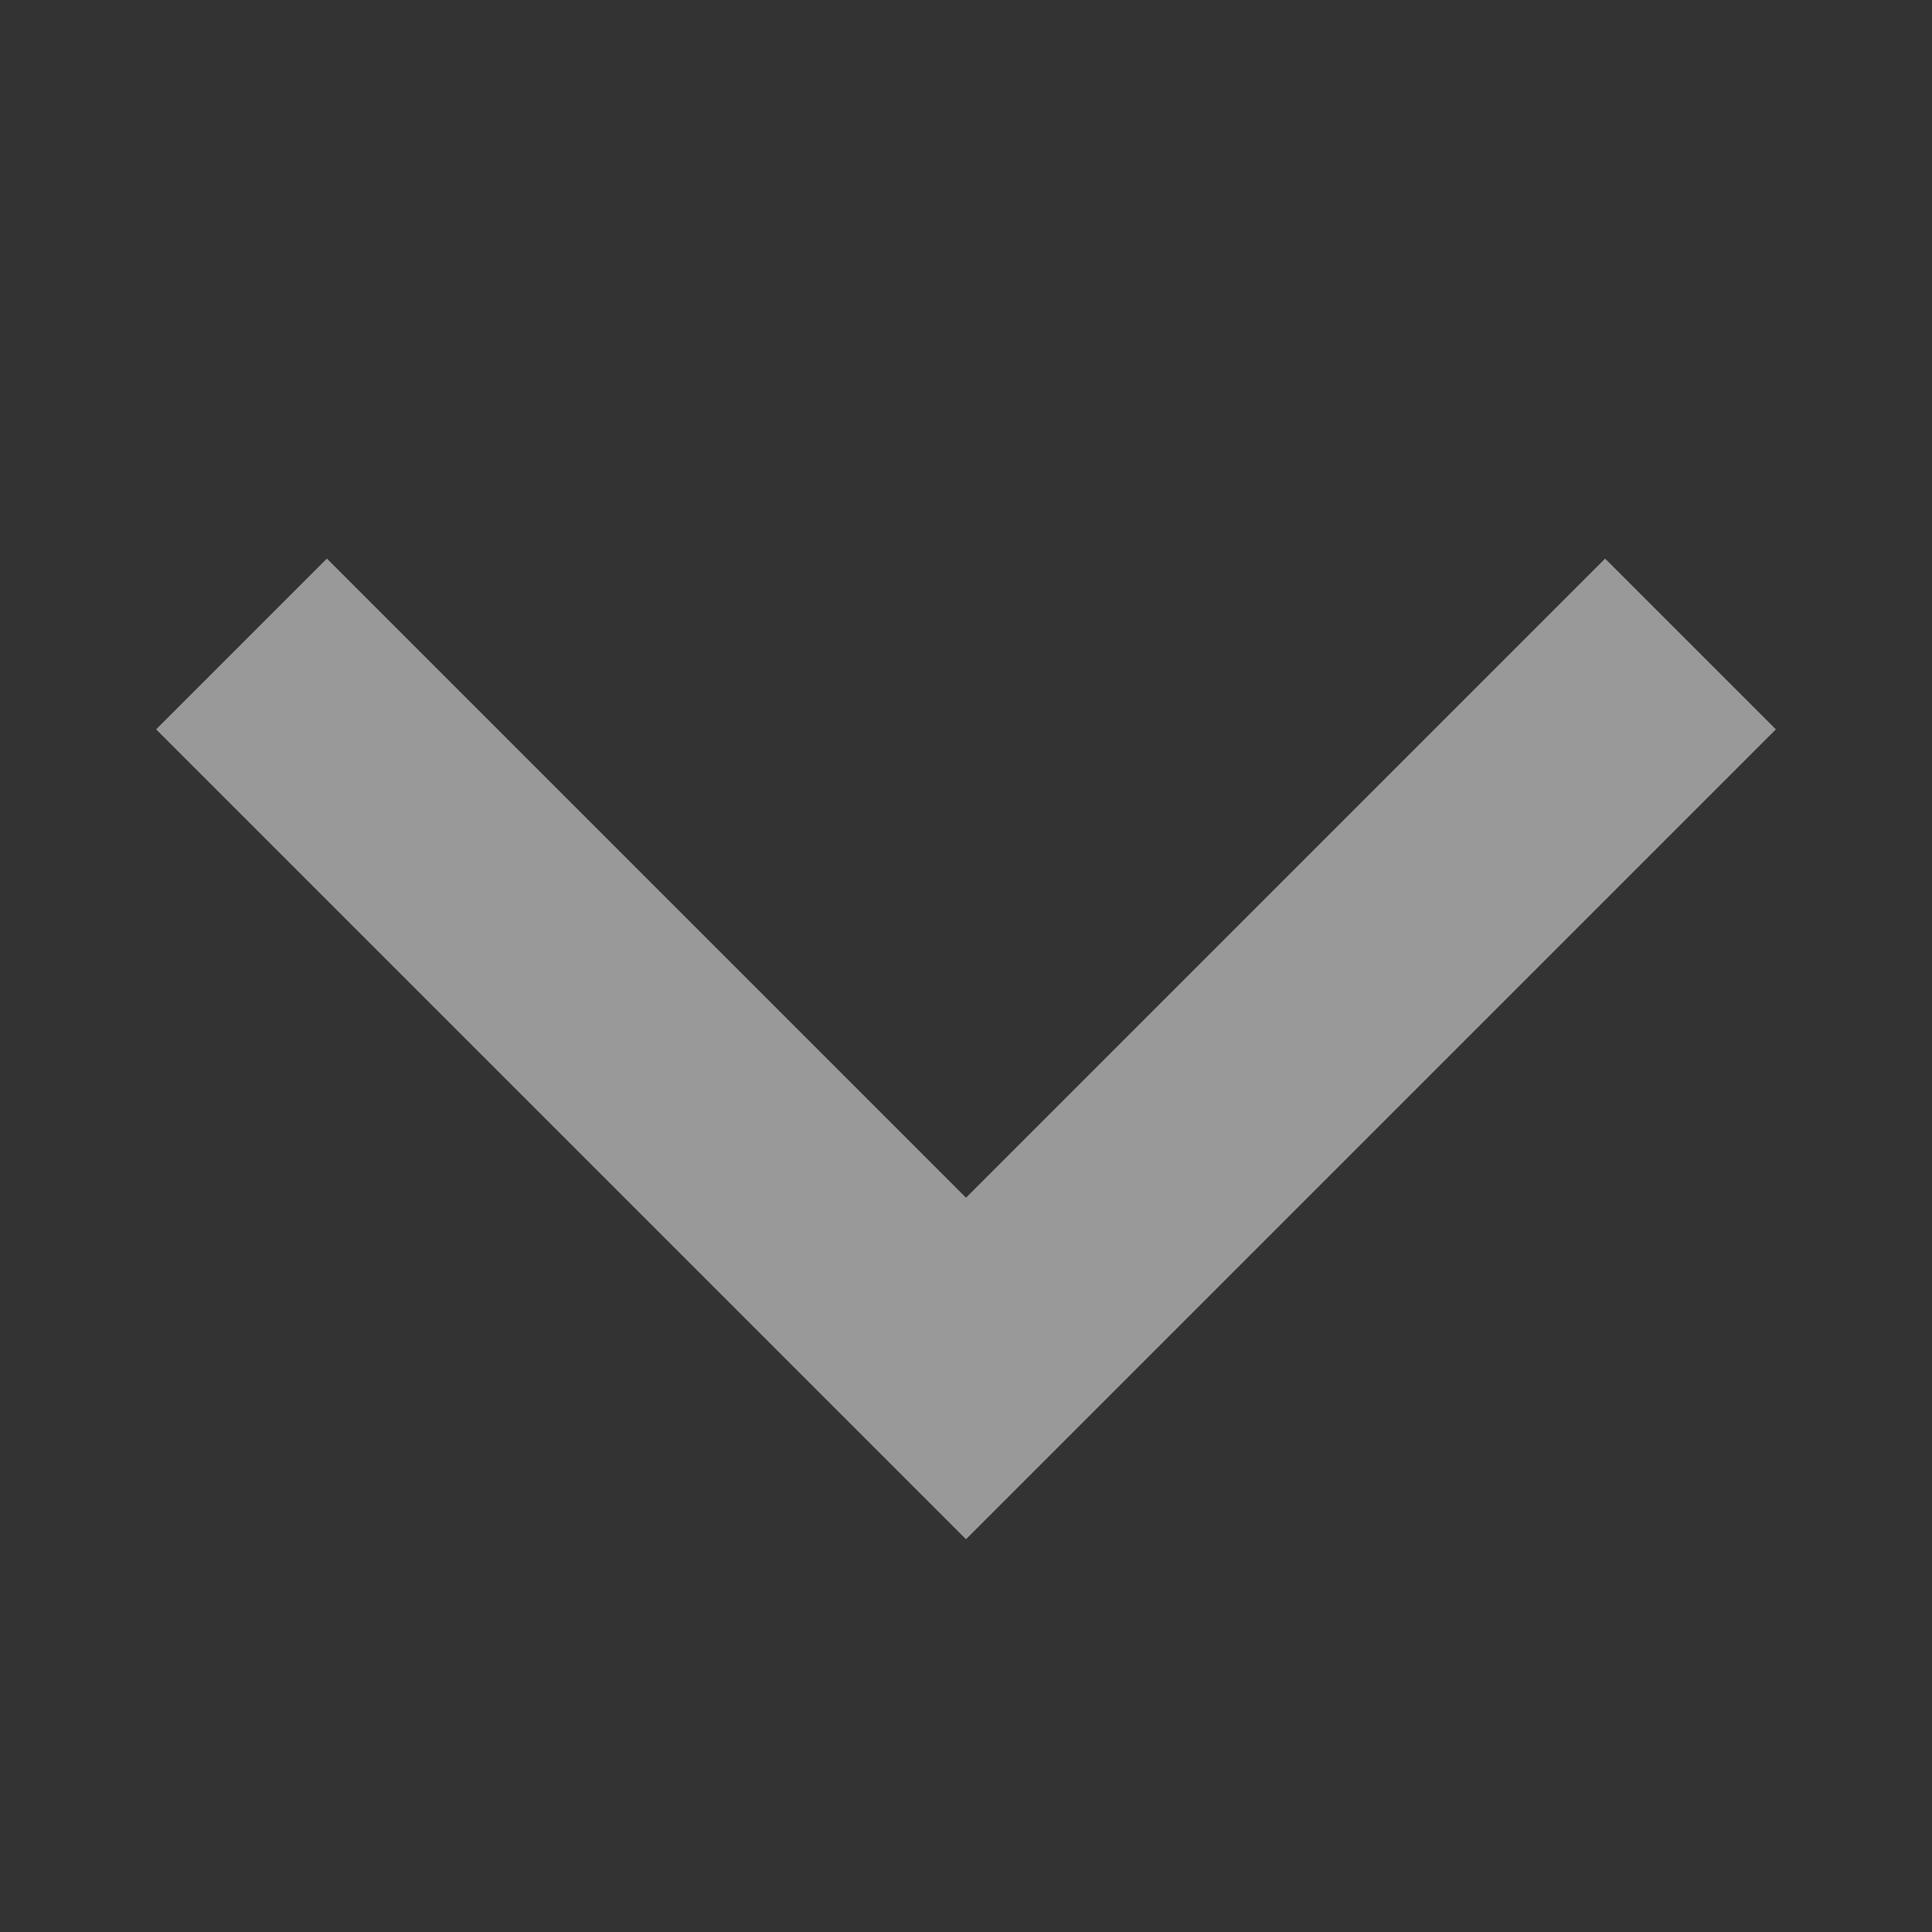
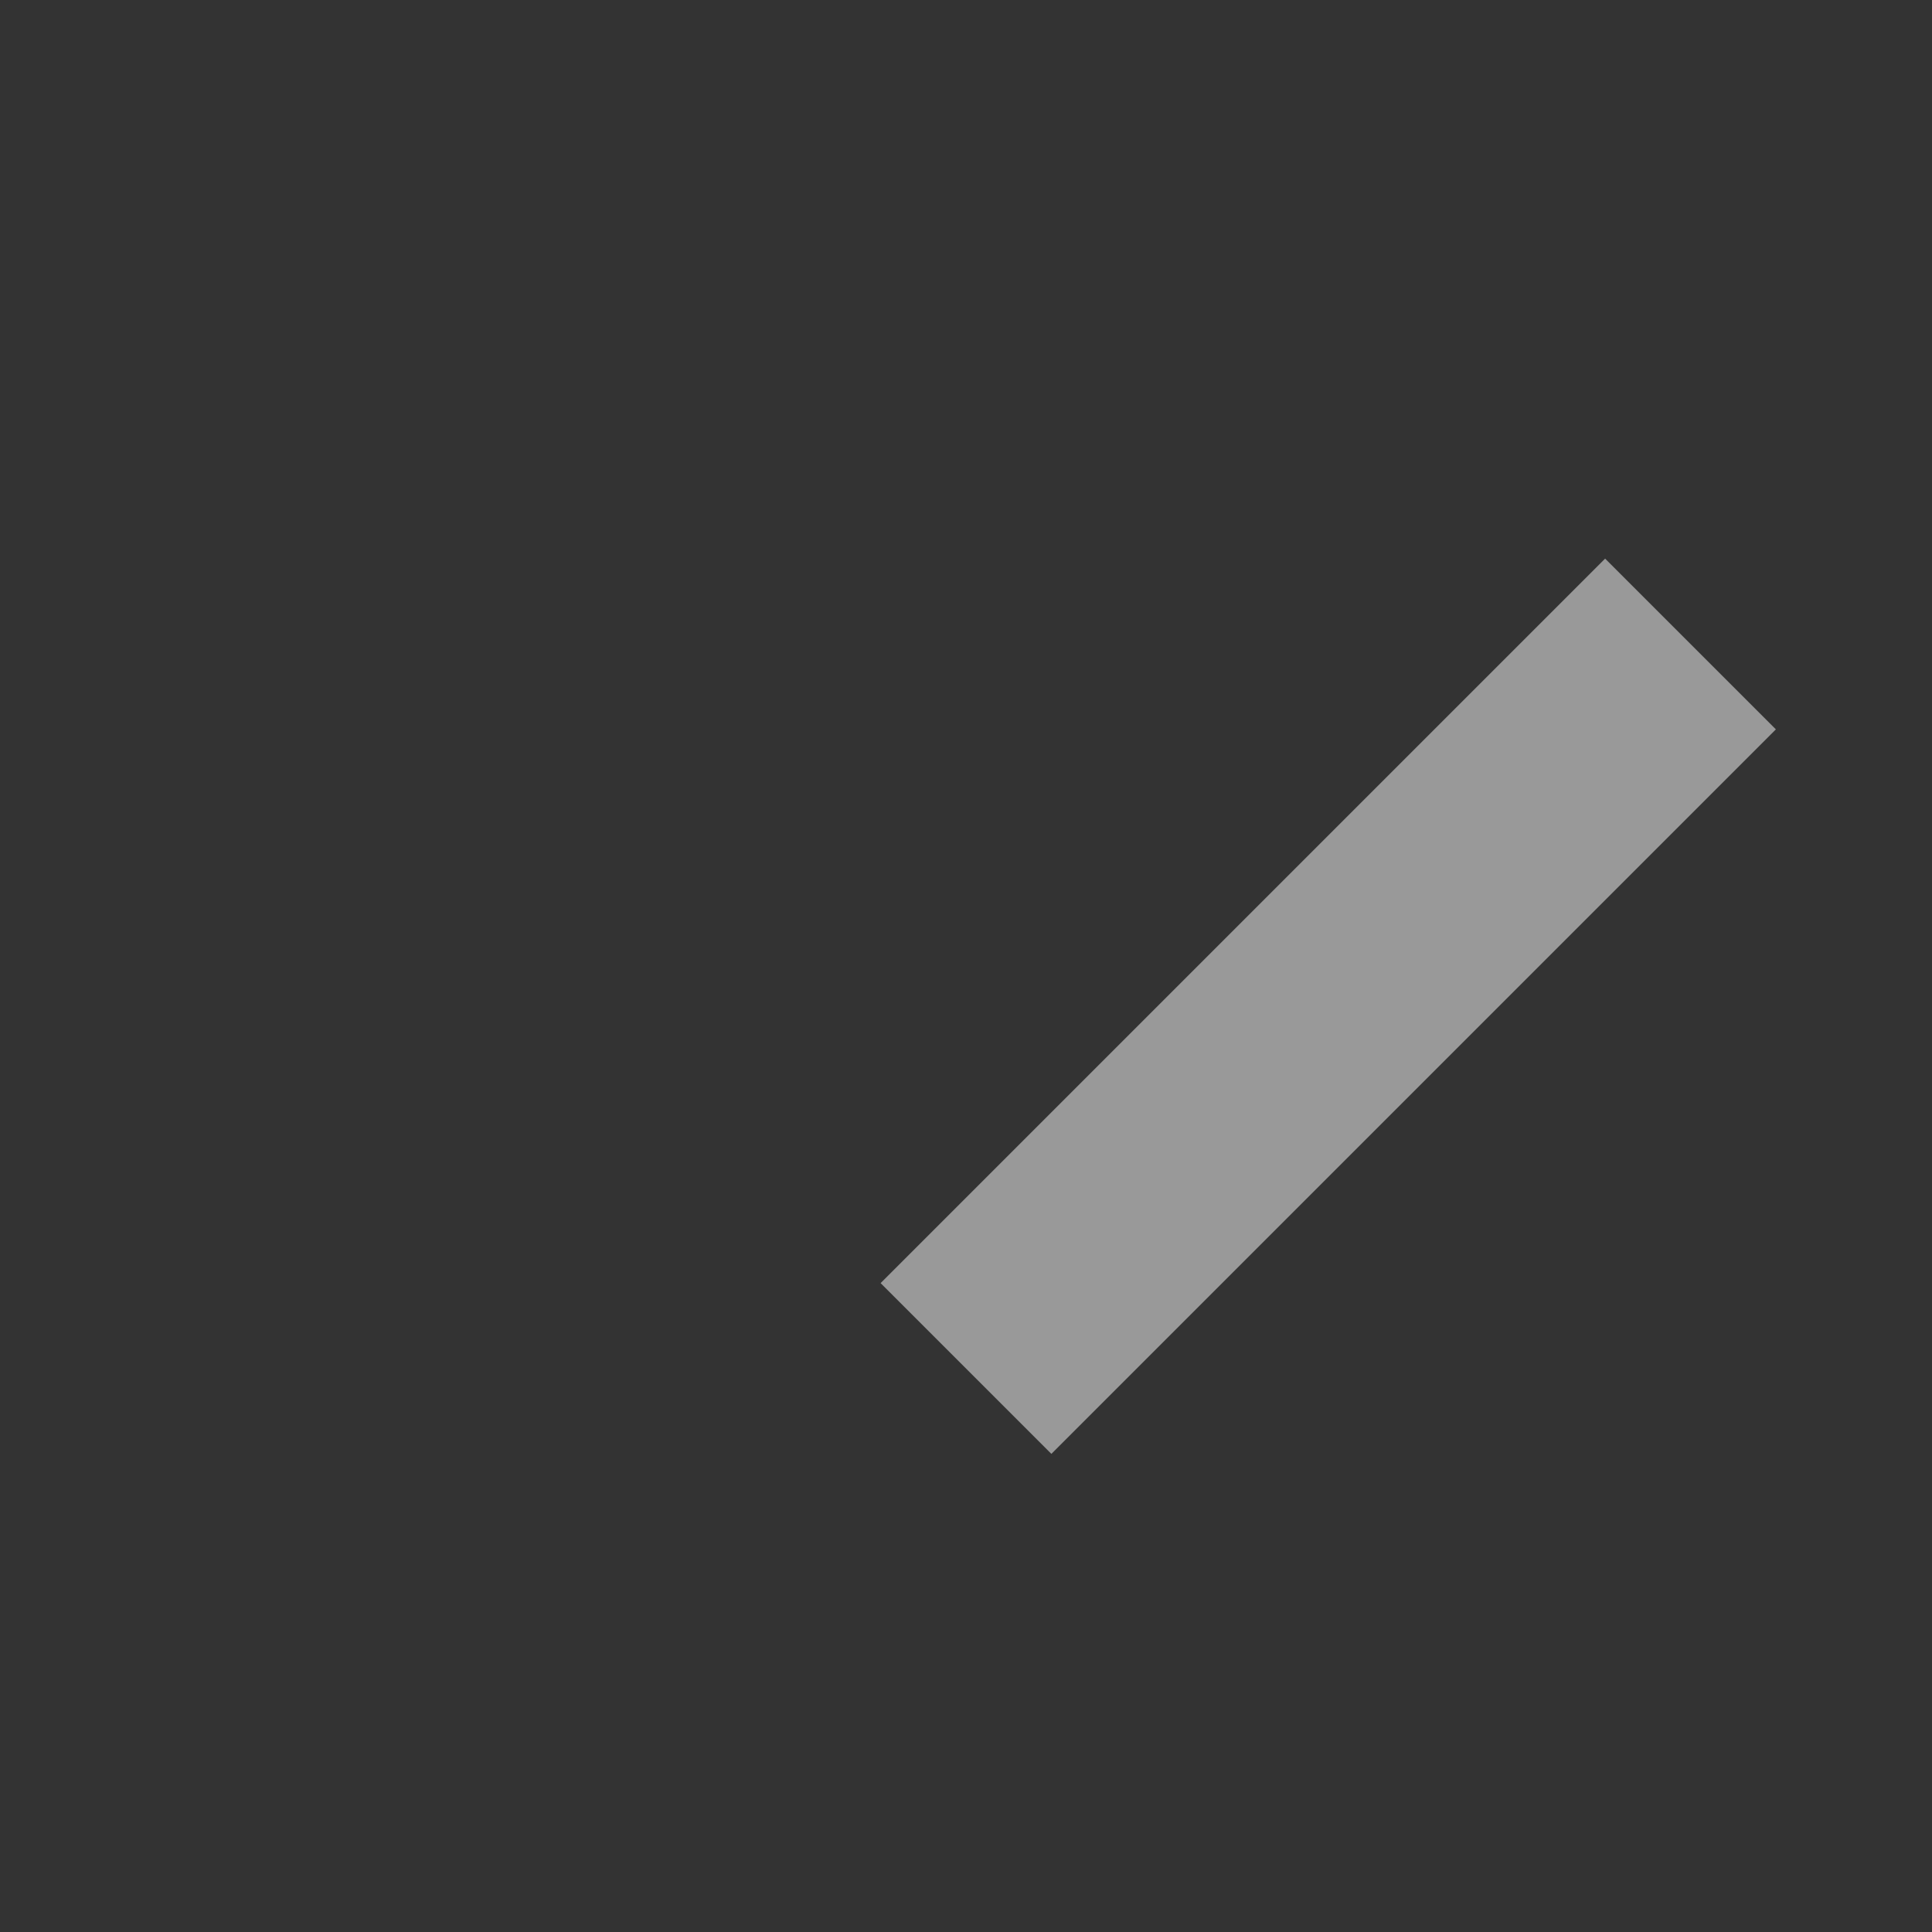
<svg xmlns="http://www.w3.org/2000/svg" width="12" height="12" viewBox="0 0 12 12" fill="none">
  <rect x="0" y="0" width="12" height="12" fill="#333333" stroke="none" />
-   <path d="M10.5 4L6 8.5L1.5 4" stroke="white" stroke-opacity="0.5" stroke-width="1.5" />
+   <path d="M10.5 4L6 8.5" stroke="white" stroke-opacity="0.5" stroke-width="1.5" />
</svg>